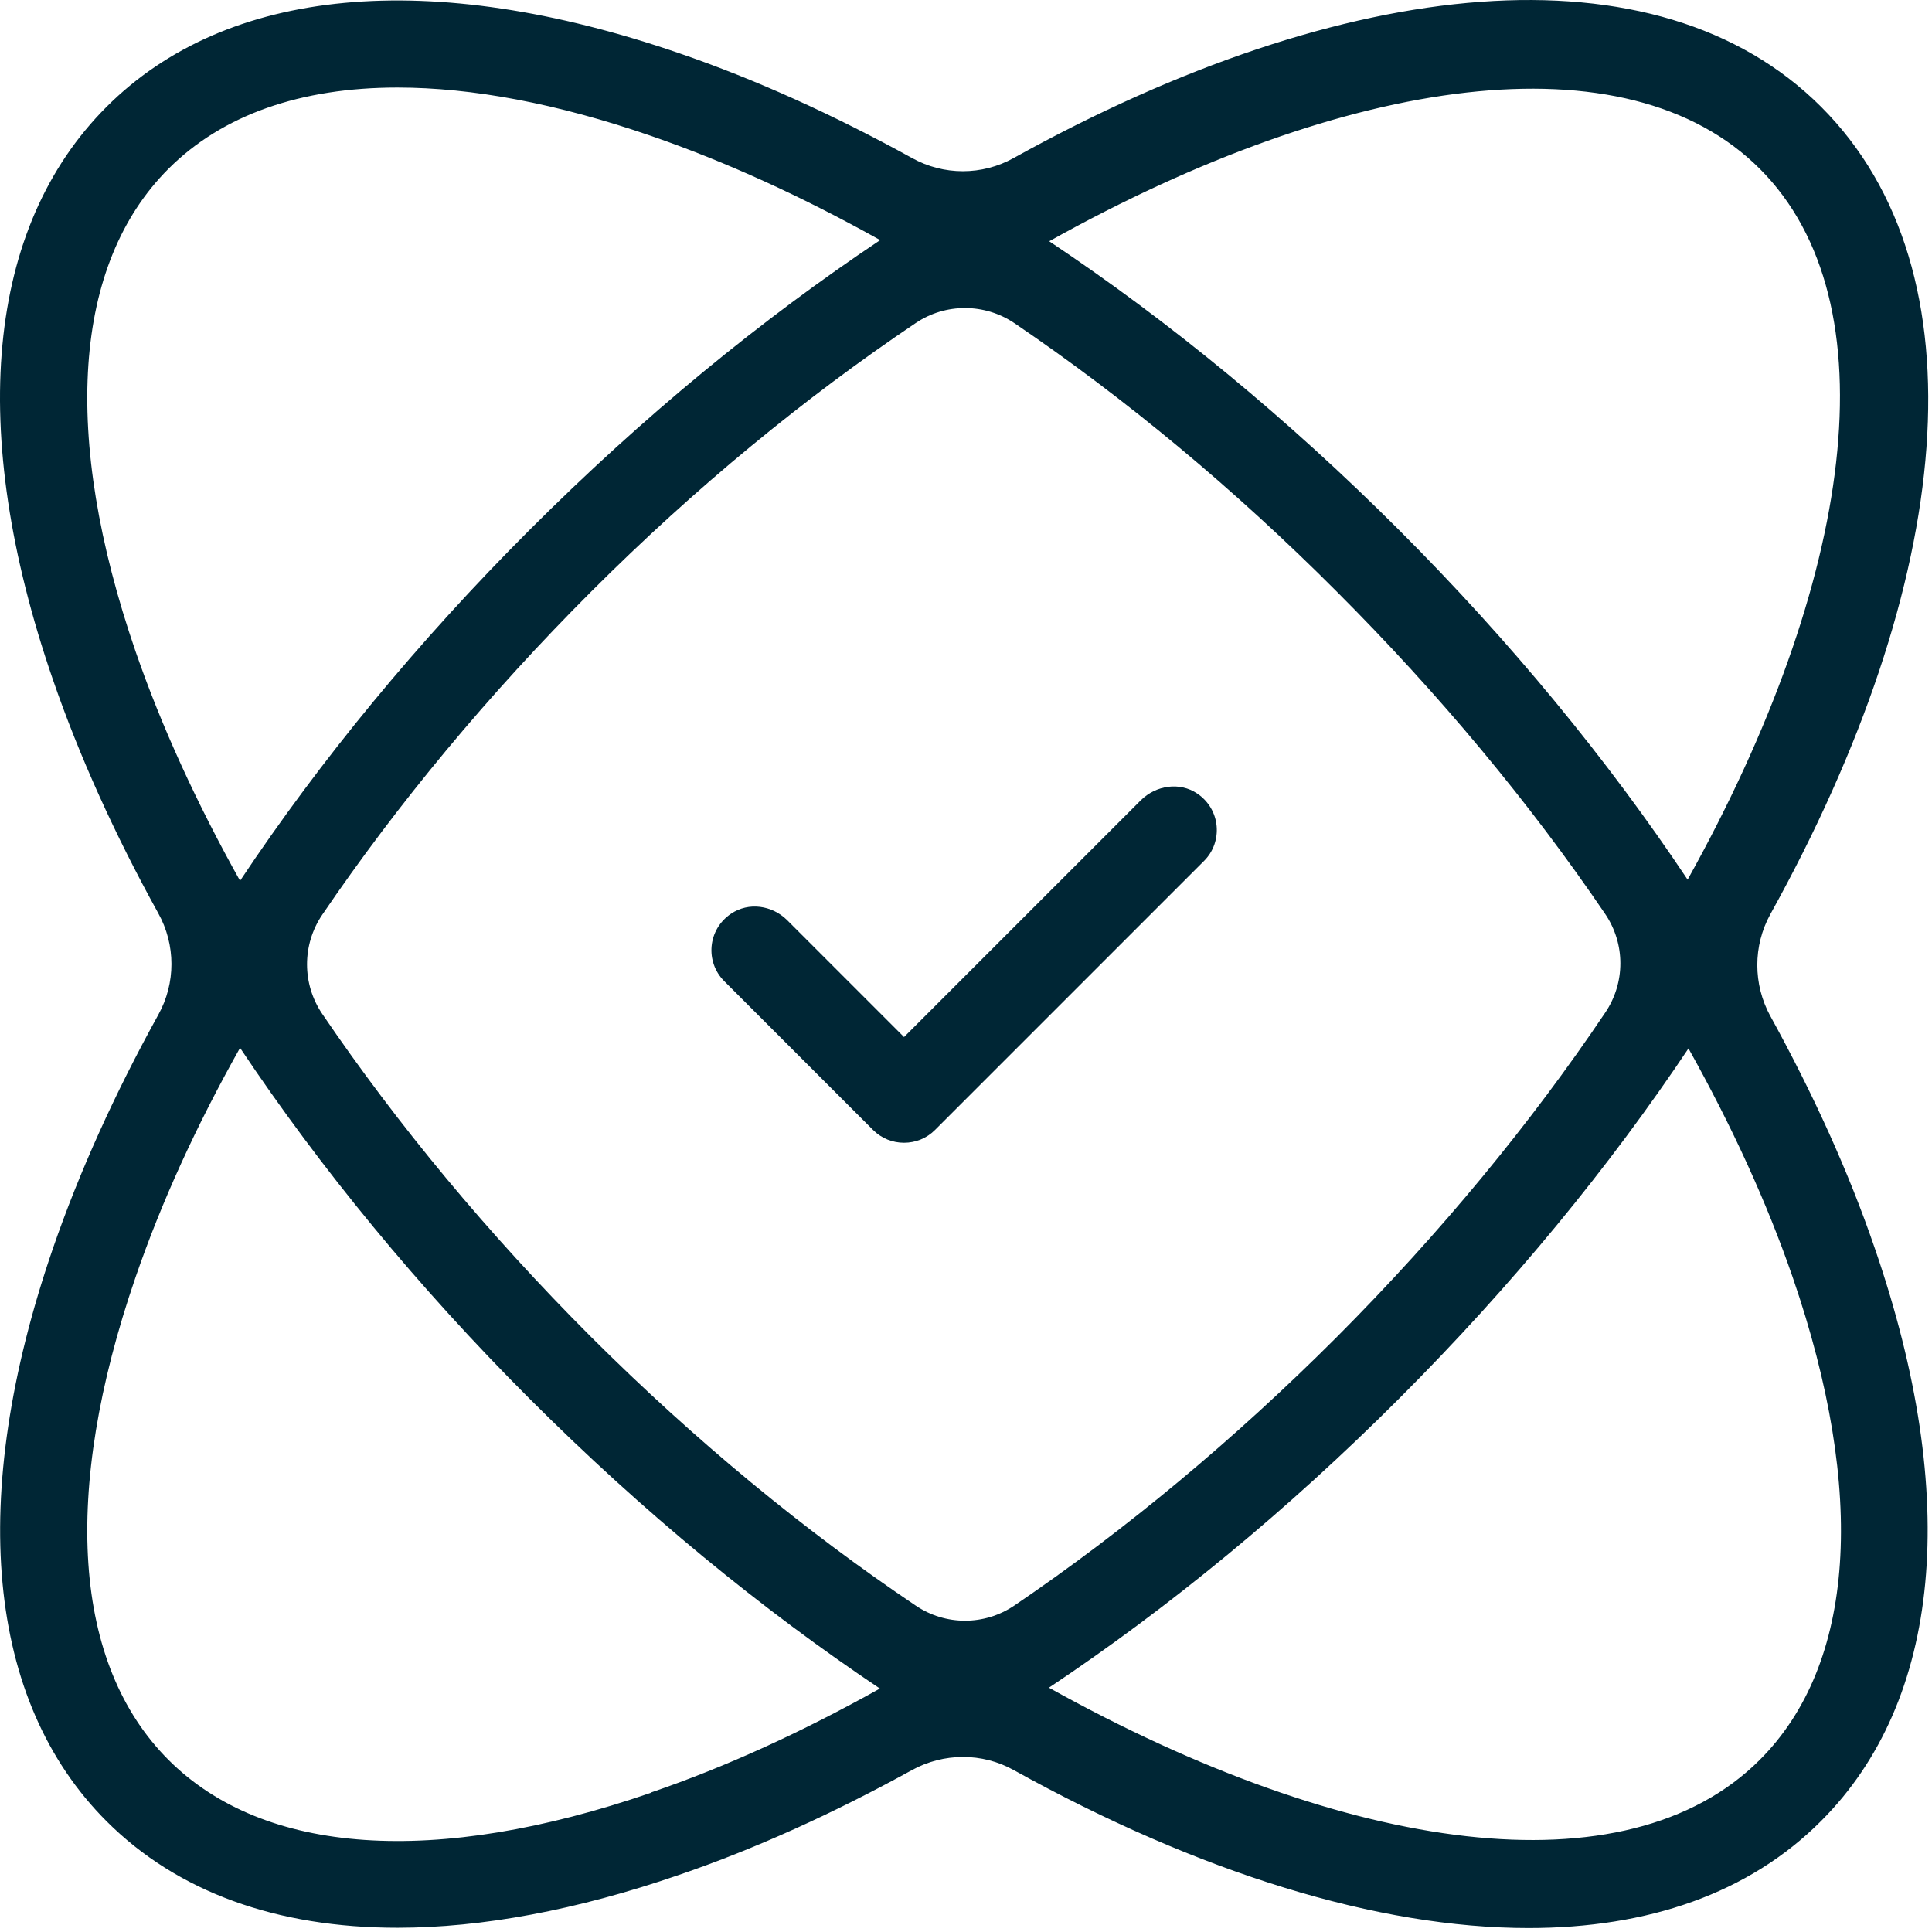
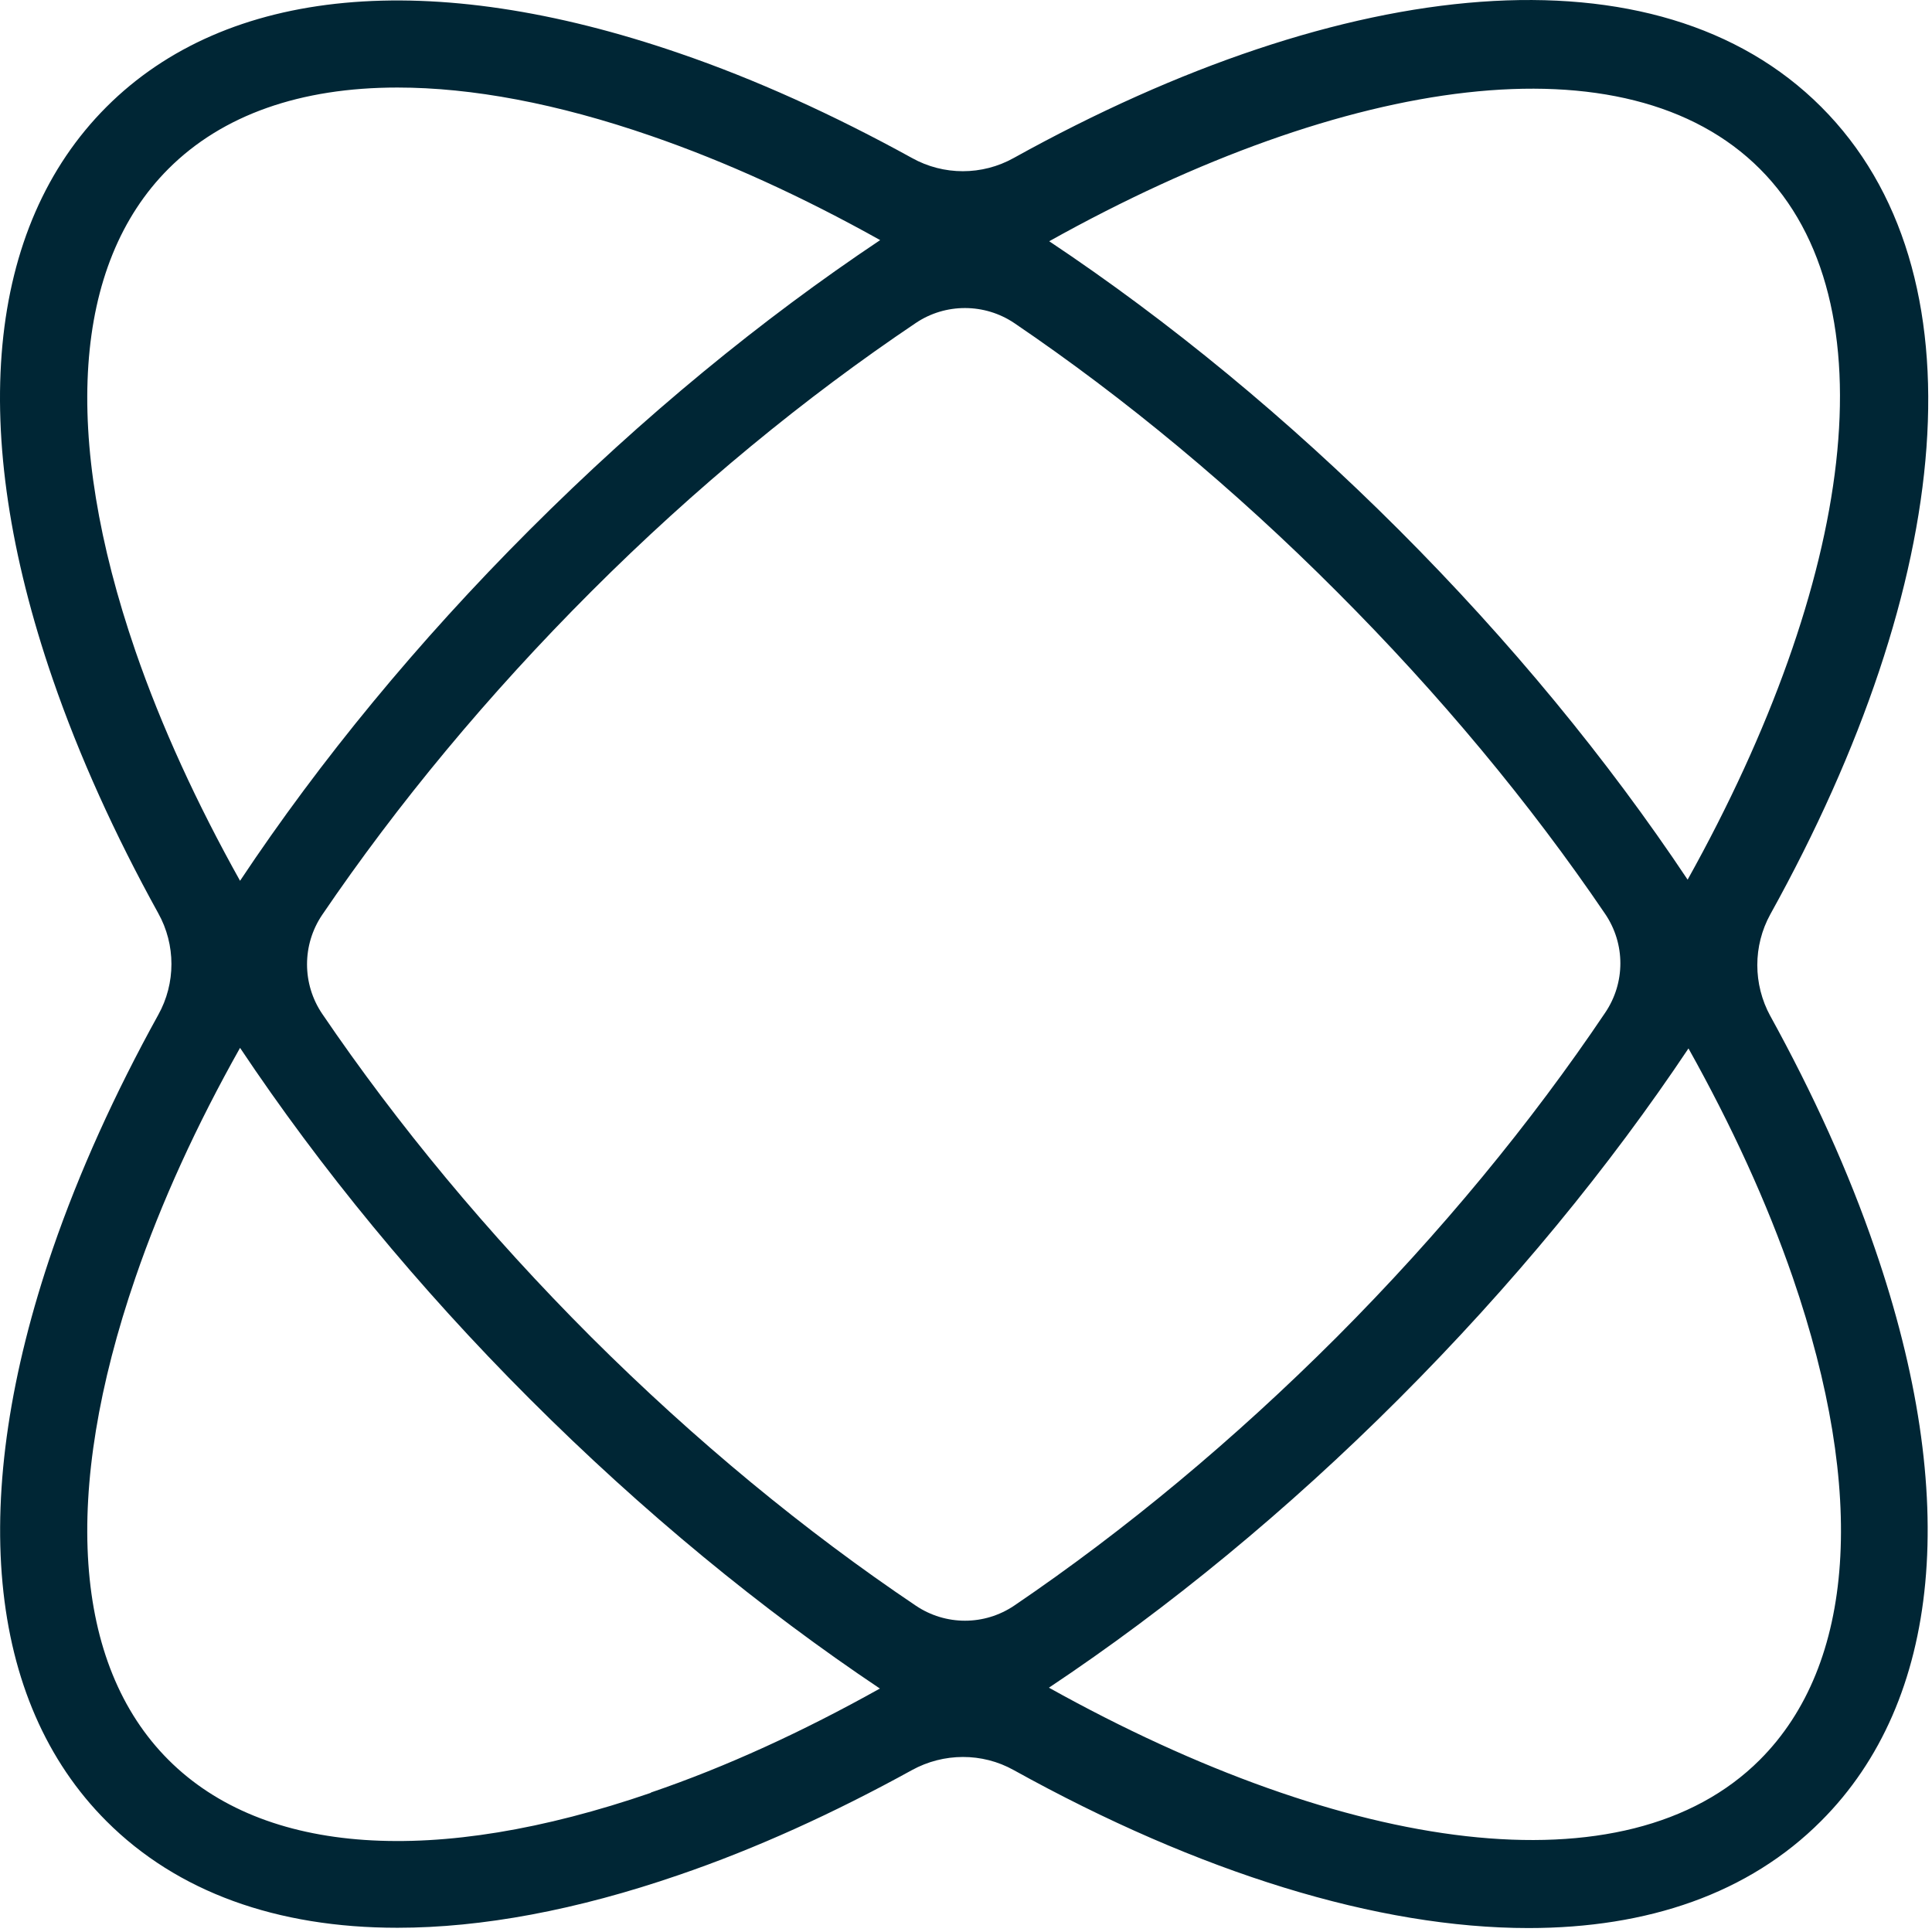
<svg xmlns="http://www.w3.org/2000/svg" width="68" height="68" viewBox="0 0 68 68" fill="none">
  <path d="M62.309 35.761C61.699 34.641 61.699 33.291 62.309 32.181C68.799 20.481 69.879 9.541 64.099 3.761C58.329 -2.009 47.379 -0.929 35.679 5.561C34.569 6.181 33.209 6.181 32.099 5.561C29.339 4.041 26.589 2.791 23.899 1.871C15.139 -1.139 7.979 -0.469 3.749 3.761C-0.481 7.991 -1.161 15.151 1.859 23.911C2.789 26.611 4.039 29.371 5.569 32.141C6.189 33.251 6.189 34.611 5.569 35.721C4.039 38.491 2.789 41.251 1.859 43.951C-1.151 52.711 -0.481 59.871 3.749 64.101C6.239 66.591 9.739 67.851 13.989 67.851C16.959 67.851 20.299 67.231 23.899 65.991C26.589 65.071 29.339 63.821 32.099 62.301C33.209 61.691 34.569 61.681 35.679 62.301C42.209 65.921 48.499 67.861 53.799 67.861C57.989 67.861 61.549 66.651 64.099 64.091C68.329 59.861 69.009 52.701 65.989 43.941C65.069 41.251 63.819 38.501 62.299 35.741L62.309 35.761ZM61.939 5.941C66.639 10.641 65.249 20.461 59.399 30.961C56.579 26.731 53.149 22.561 49.239 18.651C45.329 14.741 41.159 11.311 36.929 8.491C47.429 2.631 57.249 1.241 61.949 5.951L61.939 5.941ZM56.499 32.171C57.209 33.221 57.209 34.591 56.499 35.641C53.889 39.521 50.709 43.391 47.049 47.061C43.429 50.681 39.589 53.871 35.699 56.511C34.649 57.221 33.279 57.221 32.229 56.511C28.349 53.901 24.479 50.721 20.809 47.061C17.179 43.431 13.989 39.581 11.339 35.681C10.629 34.631 10.629 33.251 11.339 32.201C13.989 28.301 17.179 24.451 20.809 20.821C24.479 17.151 28.349 13.981 32.229 11.371C33.279 10.661 34.659 10.671 35.699 11.371C39.589 14.011 43.429 17.191 47.049 20.821C50.669 24.441 53.859 28.281 56.499 32.171ZM4.769 22.921C2.159 15.331 2.569 9.301 5.929 5.941C7.829 4.041 10.579 3.081 13.989 3.081C16.609 3.081 19.609 3.641 22.909 4.781C25.549 5.691 28.259 6.931 30.979 8.451C26.819 11.231 22.649 14.641 18.639 18.651C14.709 22.581 11.269 26.761 8.449 31.001C6.929 28.281 5.679 25.561 4.769 22.921ZM22.909 63.101C15.319 65.711 9.289 65.301 5.929 61.941C2.569 58.581 2.159 52.551 4.769 44.961C5.679 42.311 6.919 39.601 8.449 36.881C11.279 41.121 14.719 45.311 18.639 49.231C22.639 53.231 26.819 56.651 30.969 59.431C28.249 60.951 25.549 62.191 22.909 63.091V63.101ZM61.939 61.941C57.239 66.641 47.419 65.251 36.919 59.401C41.149 56.581 45.319 53.151 49.229 49.241C53.239 45.231 56.649 41.061 59.429 36.901C60.949 39.621 62.189 42.321 63.099 44.961C65.709 52.551 65.299 58.581 61.939 61.941Z" fill="#002635" />
-   <path d="M40.159 28.161L31.819 36.501L27.709 32.391C27.179 31.861 26.349 31.741 25.729 32.161C24.899 32.721 24.819 33.861 25.489 34.531L30.729 39.771C31.029 40.071 31.419 40.221 31.819 40.221C32.219 40.221 32.609 40.071 32.909 39.771L42.379 30.301C43.049 29.631 42.969 28.491 42.139 27.931C41.519 27.511 40.689 27.641 40.159 28.161Z" fill="#002635" />
</svg>